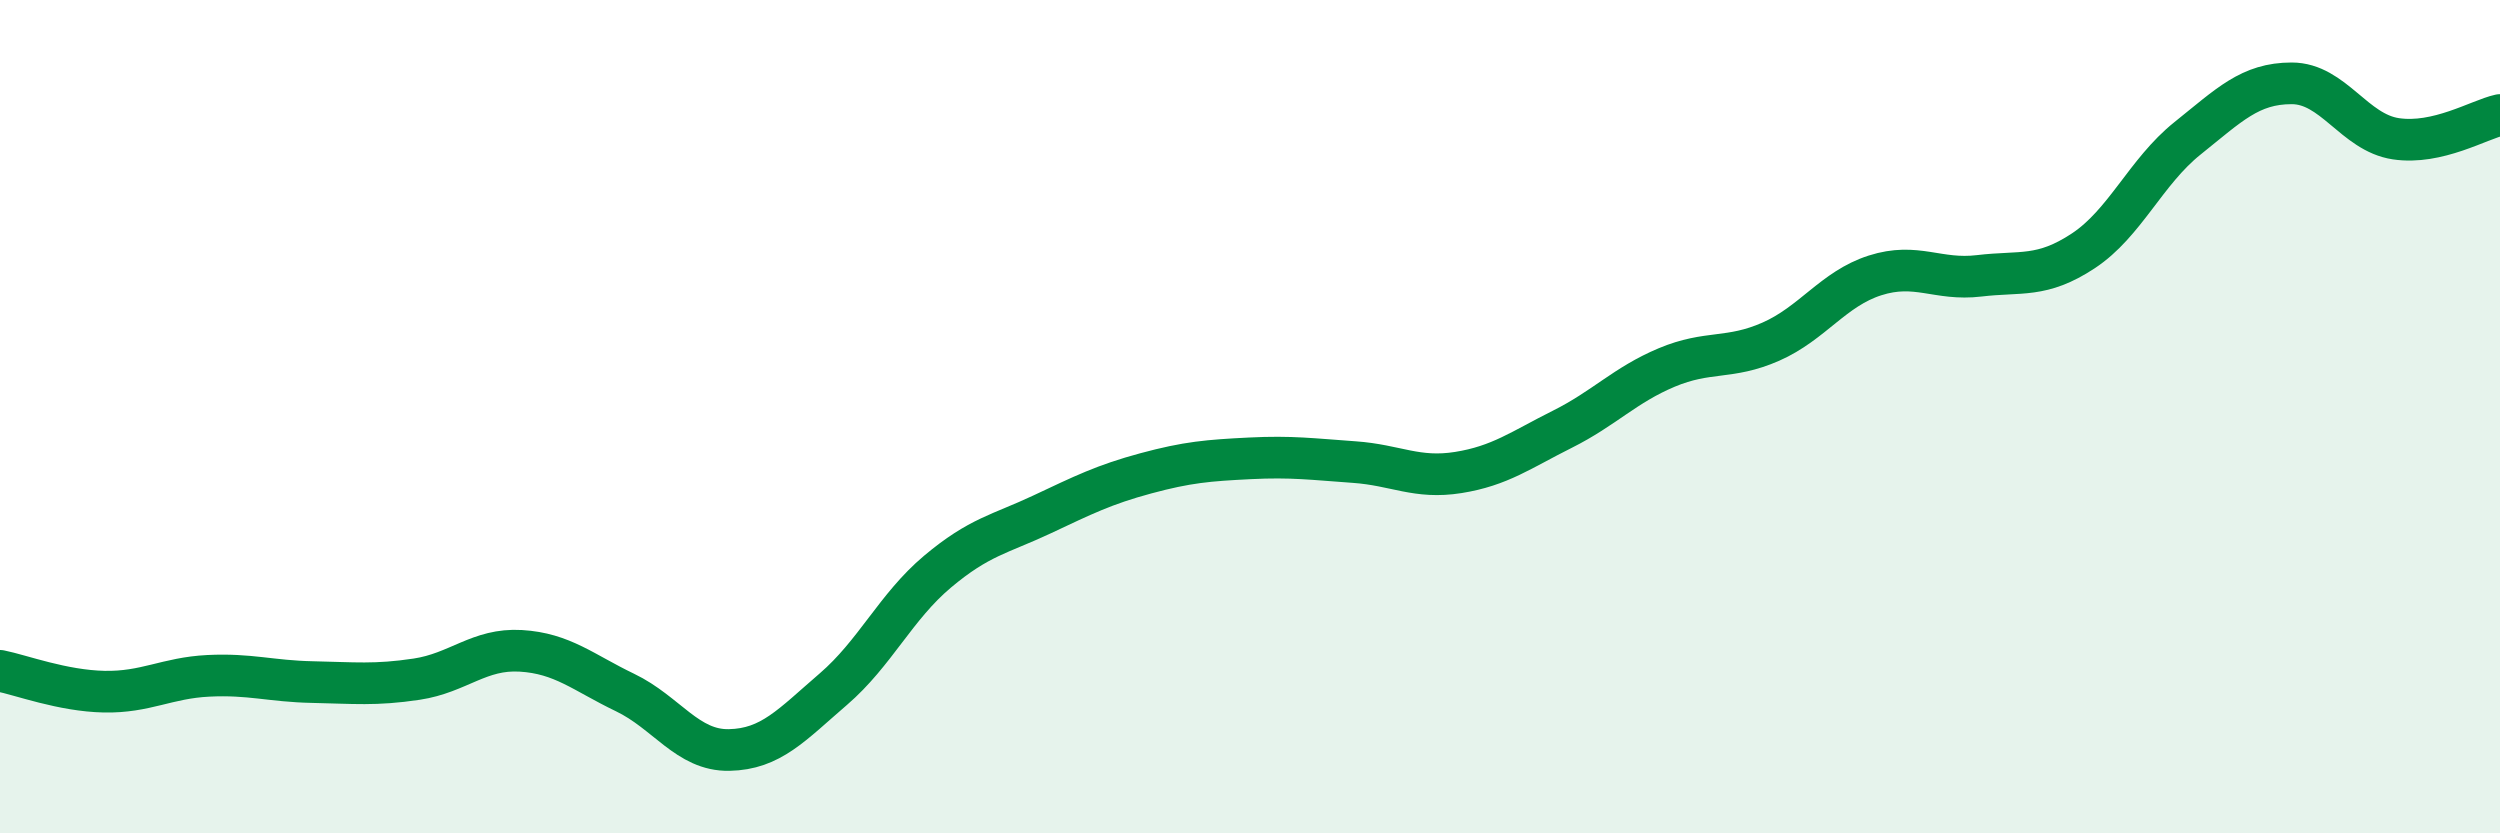
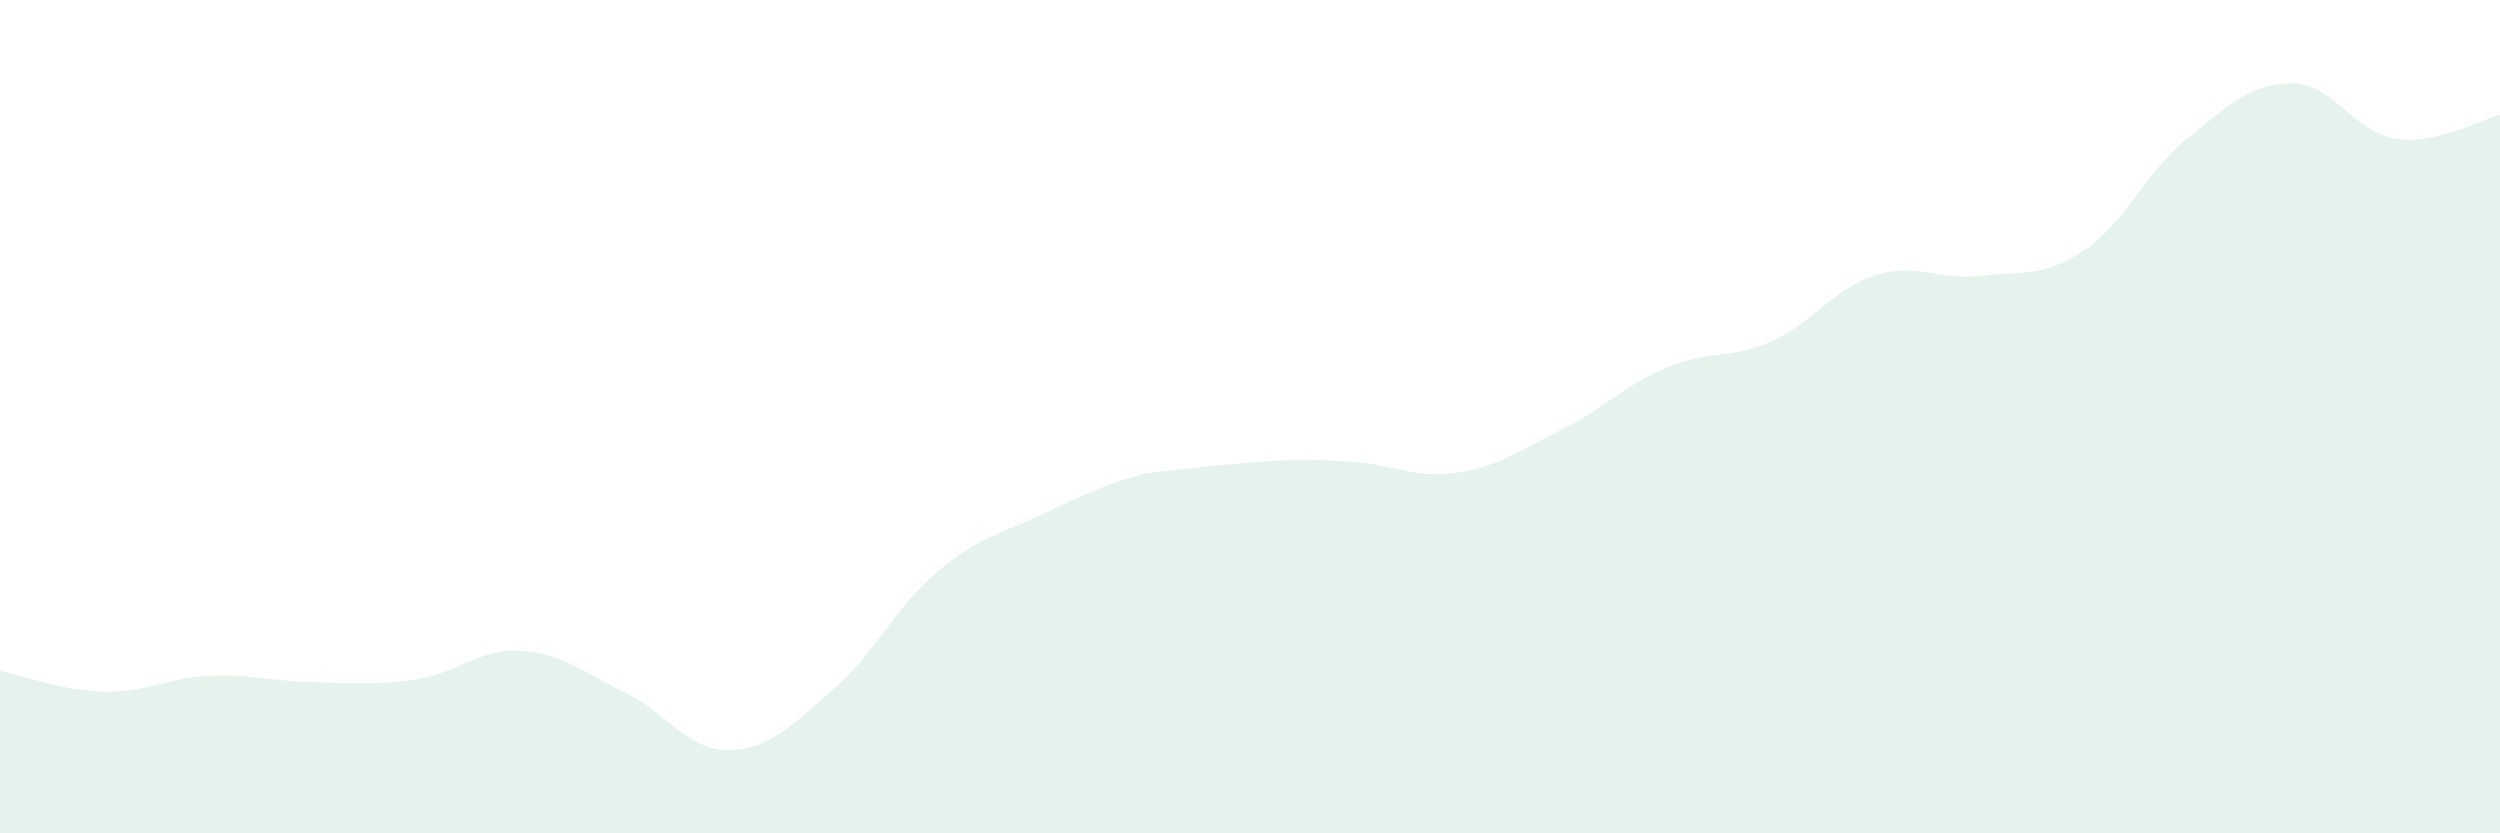
<svg xmlns="http://www.w3.org/2000/svg" width="60" height="20" viewBox="0 0 60 20">
-   <path d="M 0,16.1 C 0.5,16.2 1.5,16.58 2.5,16.6 C 3.5,16.62 4,16.27 5,16.22 C 6,16.17 6.5,16.35 7.5,16.37 C 8.5,16.39 9,16.45 10,16.3 C 11,16.15 11.5,15.56 12.5,15.62 C 13.5,15.68 14,16.14 15,16.62 C 16,17.1 16.5,18.02 17.5,18 C 18.5,17.98 19,17.4 20,16.54 C 21,15.68 21.5,14.56 22.5,13.72 C 23.5,12.88 24,12.82 25,12.35 C 26,11.88 26.5,11.63 27.5,11.36 C 28.5,11.09 29,11.05 30,11 C 31,10.95 31.5,11.02 32.5,11.09 C 33.5,11.16 34,11.5 35,11.34 C 36,11.18 36.5,10.8 37.5,10.3 C 38.5,9.8 39,9.24 40,8.82 C 41,8.4 41.5,8.64 42.5,8.2 C 43.5,7.76 44,6.93 45,6.61 C 46,6.29 46.5,6.74 47.5,6.62 C 48.5,6.5 49,6.68 50,6.02 C 51,5.36 51.5,4.12 52.5,3.32 C 53.5,2.52 54,2 55,2 C 56,2 56.5,3.18 57.5,3.33 C 58.5,3.48 59.5,2.87 60,2.76L60 20L0 20Z" fill="#008740" opacity="0.1" stroke-linecap="round" stroke-linejoin="round" />
-   <path d="M 0,16.1 C 0.5,16.2 1.5,16.58 2.5,16.6 C 3.5,16.62 4,16.27 5,16.22 C 6,16.17 6.5,16.35 7.5,16.37 C 8.5,16.39 9,16.45 10,16.3 C 11,16.15 11.5,15.56 12.5,15.62 C 13.5,15.68 14,16.14 15,16.62 C 16,17.1 16.5,18.02 17.5,18 C 18.5,17.98 19,17.4 20,16.54 C 21,15.68 21.5,14.56 22.5,13.72 C 23.5,12.88 24,12.82 25,12.35 C 26,11.88 26.5,11.63 27.5,11.36 C 28.5,11.09 29,11.05 30,11 C 31,10.95 31.5,11.02 32.5,11.09 C 33.5,11.16 34,11.5 35,11.34 C 36,11.18 36.5,10.8 37.5,10.3 C 38.5,9.8 39,9.24 40,8.82 C 41,8.4 41.5,8.64 42.5,8.2 C 43.5,7.76 44,6.93 45,6.61 C 46,6.29 46.5,6.74 47.5,6.62 C 48.5,6.5 49,6.68 50,6.02 C 51,5.36 51.5,4.12 52.5,3.32 C 53.5,2.52 54,2 55,2 C 56,2 56.5,3.18 57.5,3.33 C 58.5,3.48 59.5,2.87 60,2.76" stroke="#008740" stroke-width="1" fill="none" stroke-linecap="round" stroke-linejoin="round" />
+   <path d="M 0,16.1 C 0.5,16.2 1.5,16.58 2.5,16.6 C 3.5,16.62 4,16.27 5,16.22 C 6,16.17 6.5,16.35 7.5,16.37 C 8.5,16.39 9,16.45 10,16.3 C 11,16.15 11.5,15.56 12.5,15.62 C 13.5,15.68 14,16.14 15,16.62 C 16,17.1 16.5,18.02 17.5,18 C 18.5,17.98 19,17.4 20,16.54 C 21,15.68 21.5,14.56 22.5,13.72 C 23.5,12.88 24,12.82 25,12.35 C 26,11.88 26.5,11.63 27.5,11.36 C 31,10.95 31.5,11.02 32.5,11.09 C 33.5,11.16 34,11.5 35,11.34 C 36,11.18 36.5,10.8 37.5,10.3 C 38.5,9.8 39,9.24 40,8.82 C 41,8.4 41.5,8.64 42.5,8.2 C 43.5,7.76 44,6.93 45,6.61 C 46,6.29 46.5,6.74 47.5,6.62 C 48.5,6.5 49,6.68 50,6.02 C 51,5.36 51.5,4.12 52.5,3.32 C 53.5,2.52 54,2 55,2 C 56,2 56.5,3.18 57.5,3.33 C 58.5,3.48 59.5,2.87 60,2.76L60 20L0 20Z" fill="#008740" opacity="0.1" stroke-linecap="round" stroke-linejoin="round" />
</svg>